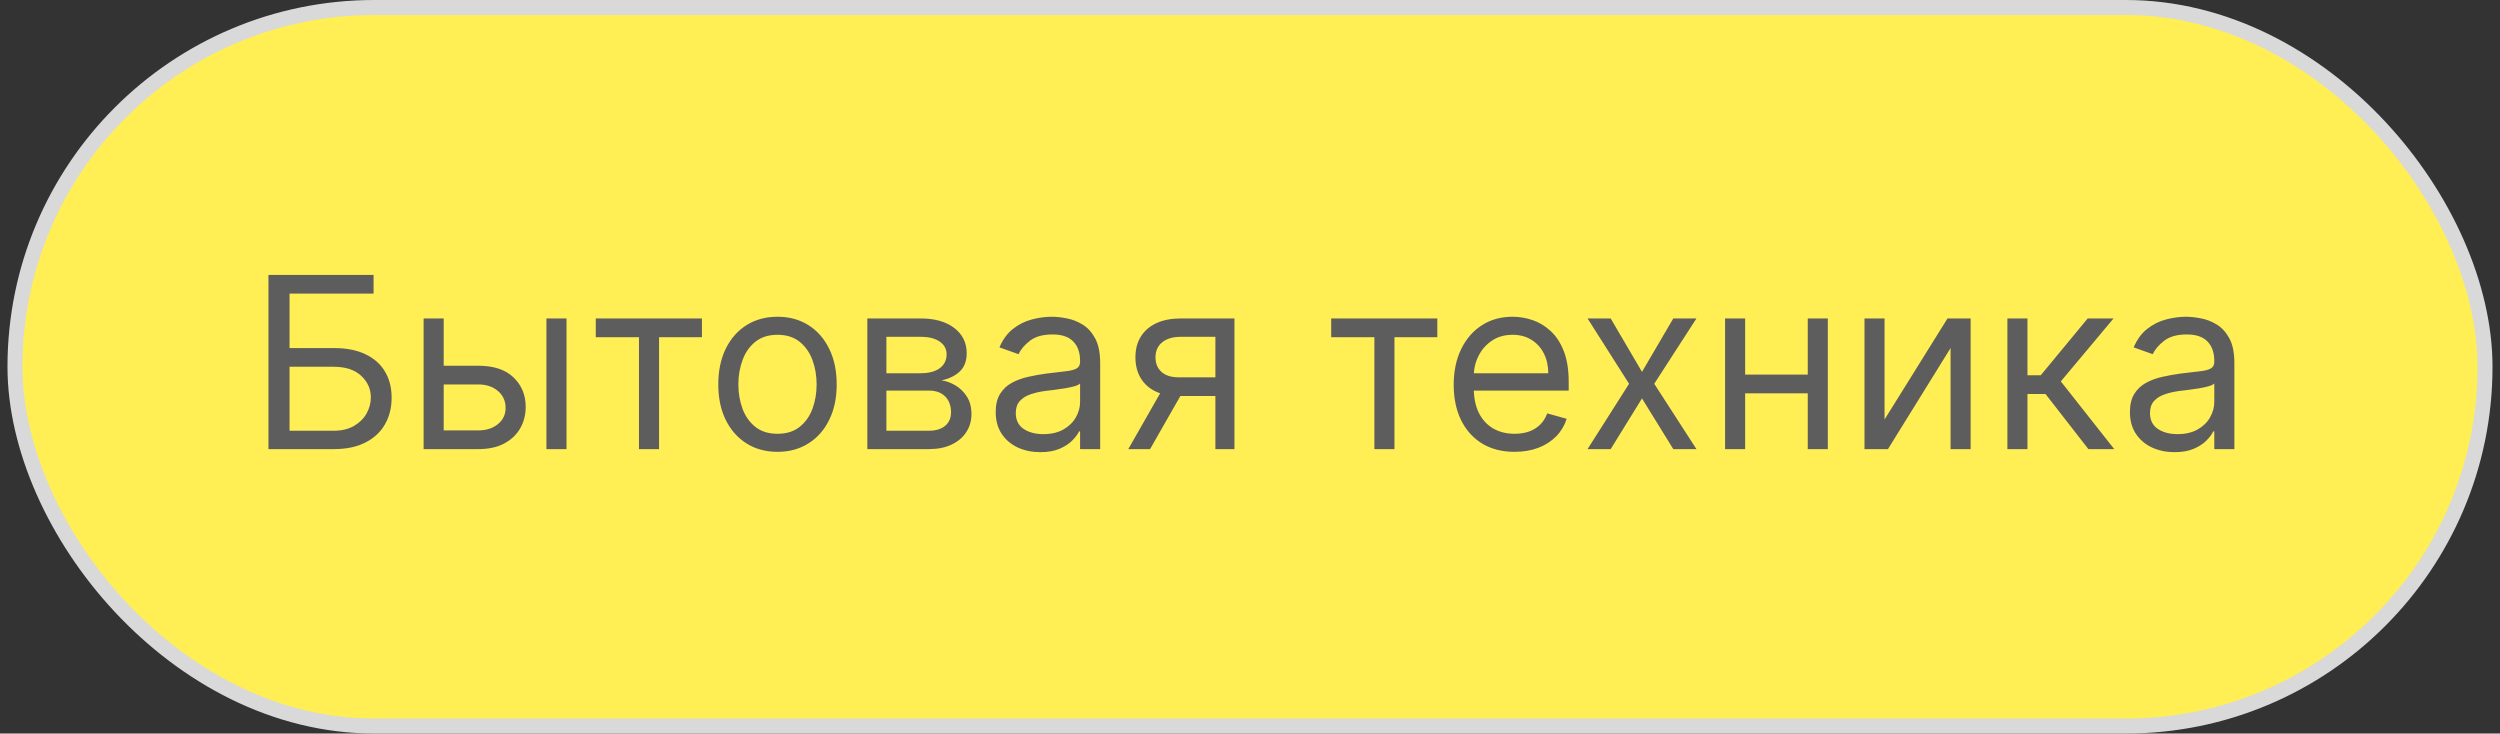
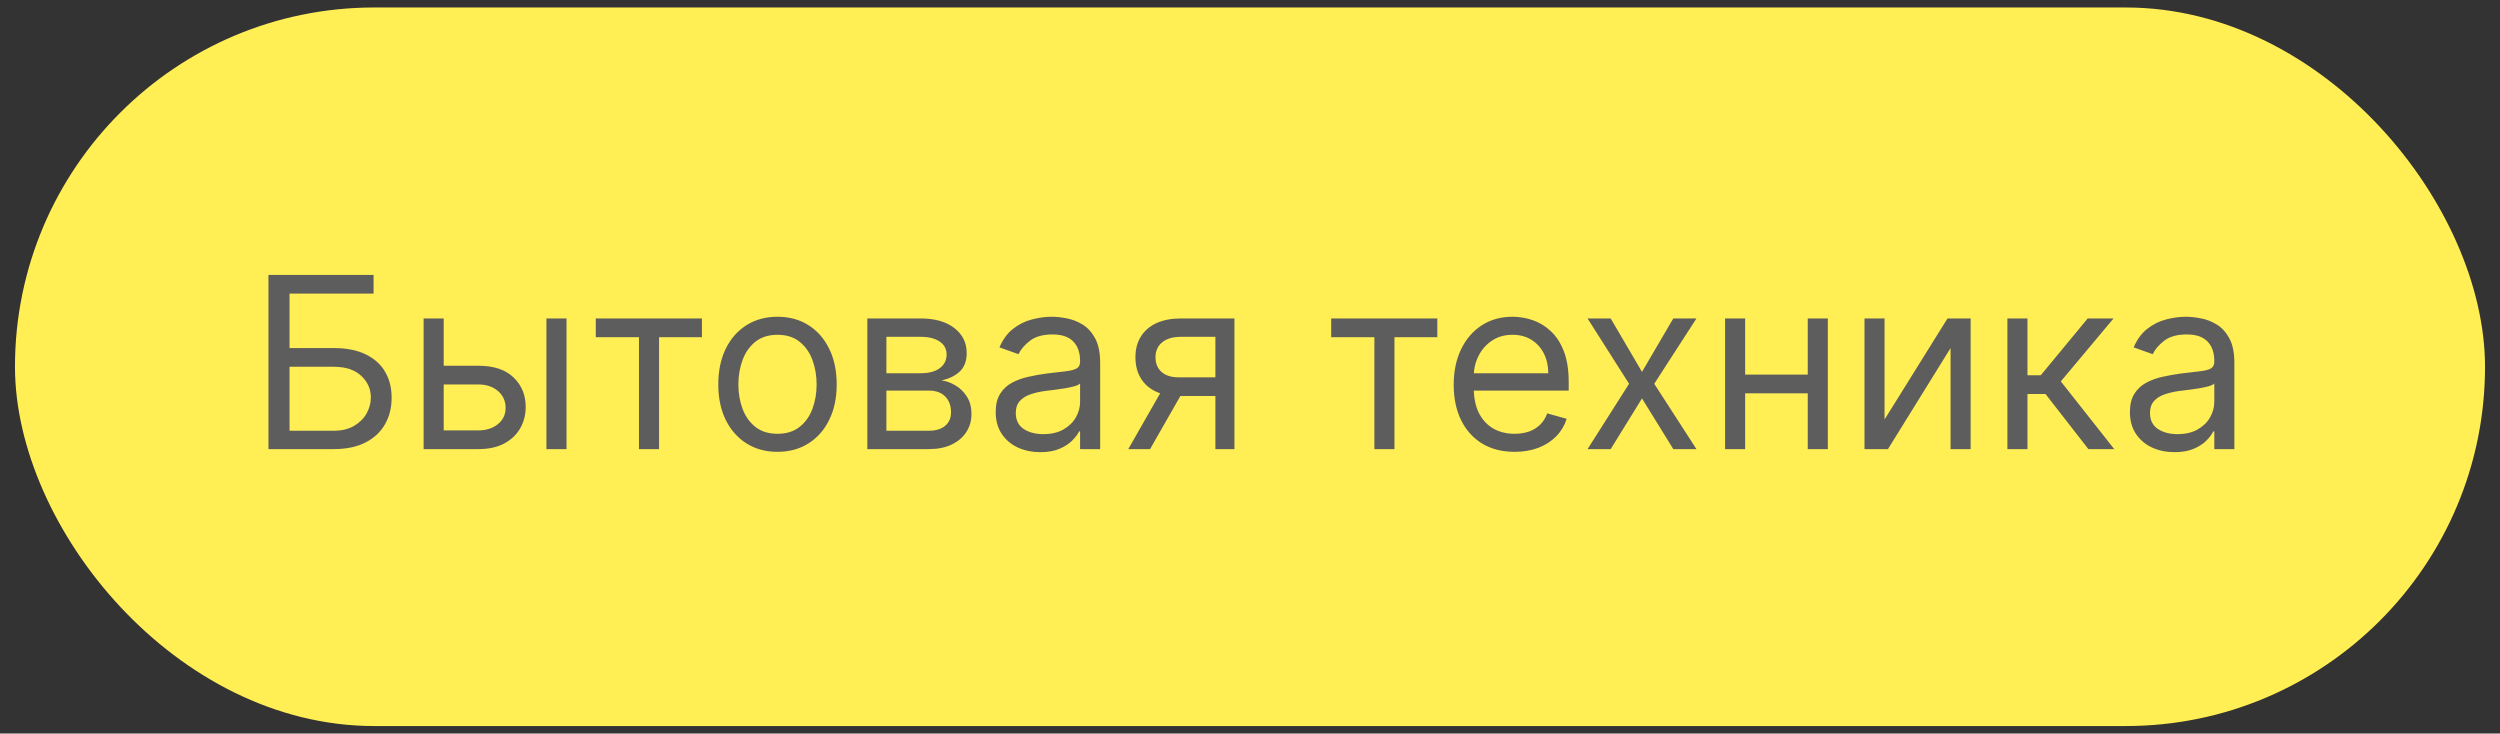
<svg xmlns="http://www.w3.org/2000/svg" width="167" height="49" viewBox="0 0 167 49" fill="none">
  <rect x="0" y="0" width="167" height="49" fill="#333333" stroke="none" />
  <rect x="1" y="0.5" width="165" height="48" rx="24" fill="#FFEE54" />
  <path d="M17.933 30V18.364H24.955V19.614H19.342V23.25H22.296C23.13 23.25 23.832 23.386 24.404 23.659C24.98 23.932 25.416 24.316 25.711 24.812C26.01 25.309 26.16 25.894 26.16 26.568C26.16 27.242 26.01 27.837 25.711 28.352C25.416 28.867 24.98 29.271 24.404 29.562C23.832 29.854 23.13 30 22.296 30H17.933ZM19.342 28.773H22.296C22.826 28.773 23.275 28.667 23.643 28.454C24.014 28.239 24.294 27.962 24.484 27.625C24.677 27.284 24.773 26.924 24.773 26.546C24.773 25.989 24.559 25.509 24.131 25.108C23.703 24.703 23.092 24.5 22.296 24.5H19.342V28.773ZM29.457 24.432H31.957C32.979 24.432 33.762 24.691 34.303 25.21C34.845 25.729 35.116 26.386 35.116 27.182C35.116 27.704 34.995 28.18 34.752 28.608C34.51 29.032 34.154 29.371 33.684 29.625C33.214 29.875 32.639 30 31.957 30H28.298V21.273H29.639V28.75H31.957C32.487 28.75 32.923 28.61 33.264 28.329C33.604 28.049 33.775 27.689 33.775 27.25C33.775 26.788 33.604 26.411 33.264 26.119C32.923 25.828 32.487 25.682 31.957 25.682H29.457V24.432ZM36.502 30V21.273H37.843V30H36.502ZM39.798 22.523V21.273H46.889V22.523H44.025V30H42.684V22.523H39.798ZM51.937 30.182C51.149 30.182 50.458 29.994 49.863 29.619C49.272 29.244 48.81 28.72 48.477 28.046C48.147 27.371 47.982 26.583 47.982 25.682C47.982 24.773 48.147 23.979 48.477 23.301C48.81 22.623 49.272 22.097 49.863 21.722C50.458 21.347 51.149 21.159 51.937 21.159C52.725 21.159 53.414 21.347 54.005 21.722C54.6 22.097 55.062 22.623 55.391 23.301C55.725 23.979 55.891 24.773 55.891 25.682C55.891 26.583 55.725 27.371 55.391 28.046C55.062 28.72 54.6 29.244 54.005 29.619C53.414 29.994 52.725 30.182 51.937 30.182ZM51.937 28.977C52.535 28.977 53.028 28.824 53.414 28.517C53.8 28.21 54.086 27.807 54.272 27.307C54.458 26.807 54.55 26.265 54.55 25.682C54.55 25.099 54.458 24.555 54.272 24.051C54.086 23.547 53.8 23.14 53.414 22.829C53.028 22.519 52.535 22.364 51.937 22.364C51.338 22.364 50.846 22.519 50.459 22.829C50.073 23.14 49.787 23.547 49.602 24.051C49.416 24.555 49.323 25.099 49.323 25.682C49.323 26.265 49.416 26.807 49.602 27.307C49.787 27.807 50.073 28.21 50.459 28.517C50.846 28.824 51.338 28.977 51.937 28.977ZM57.938 30V21.273H61.506C62.446 21.273 63.192 21.485 63.745 21.909C64.298 22.333 64.575 22.894 64.575 23.591C64.575 24.121 64.417 24.532 64.103 24.824C63.789 25.112 63.385 25.307 62.893 25.409C63.215 25.454 63.527 25.568 63.83 25.75C64.137 25.932 64.391 26.182 64.592 26.5C64.792 26.814 64.893 27.201 64.893 27.659C64.893 28.106 64.779 28.506 64.552 28.858C64.325 29.21 63.999 29.489 63.575 29.693C63.15 29.898 62.643 30 62.052 30H57.938ZM59.211 28.773H62.052C62.514 28.773 62.876 28.663 63.137 28.443C63.398 28.224 63.529 27.924 63.529 27.546C63.529 27.095 63.398 26.741 63.137 26.483C62.876 26.222 62.514 26.091 62.052 26.091H59.211V28.773ZM59.211 24.932H61.506C61.866 24.932 62.175 24.883 62.432 24.784C62.69 24.682 62.887 24.538 63.023 24.352C63.164 24.163 63.234 23.939 63.234 23.682C63.234 23.314 63.08 23.026 62.773 22.818C62.467 22.606 62.044 22.5 61.506 22.5H59.211V24.932ZM69.491 30.204C68.938 30.204 68.436 30.1 67.985 29.892C67.534 29.68 67.176 29.375 66.911 28.977C66.646 28.576 66.513 28.091 66.513 27.523C66.513 27.023 66.612 26.617 66.809 26.307C67.006 25.992 67.269 25.746 67.599 25.568C67.928 25.39 68.292 25.258 68.69 25.171C69.091 25.079 69.495 25.008 69.9 24.954C70.43 24.886 70.86 24.835 71.19 24.801C71.523 24.763 71.765 24.701 71.917 24.614C72.072 24.526 72.15 24.375 72.15 24.159V24.114C72.15 23.553 71.996 23.117 71.69 22.807C71.387 22.496 70.926 22.341 70.309 22.341C69.669 22.341 69.167 22.481 68.803 22.761C68.44 23.042 68.184 23.341 68.036 23.659L66.763 23.204C66.991 22.674 67.294 22.261 67.673 21.966C68.055 21.667 68.472 21.458 68.923 21.341C69.377 21.22 69.824 21.159 70.263 21.159C70.544 21.159 70.866 21.193 71.229 21.261C71.597 21.326 71.951 21.46 72.292 21.665C72.637 21.869 72.923 22.178 73.15 22.591C73.377 23.004 73.491 23.557 73.491 24.25V30H72.15V28.818H72.082C71.991 29.008 71.839 29.21 71.627 29.426C71.415 29.642 71.133 29.826 70.781 29.977C70.428 30.129 69.998 30.204 69.491 30.204ZM69.695 29C70.226 29 70.673 28.896 71.036 28.688C71.404 28.479 71.68 28.21 71.866 27.881C72.055 27.551 72.15 27.204 72.15 26.841V25.614C72.093 25.682 71.968 25.744 71.775 25.801C71.585 25.854 71.366 25.901 71.116 25.943C70.87 25.981 70.629 26.015 70.394 26.046C70.163 26.072 69.976 26.095 69.832 26.114C69.483 26.159 69.157 26.233 68.854 26.335C68.555 26.434 68.313 26.583 68.127 26.784C67.945 26.981 67.854 27.25 67.854 27.591C67.854 28.057 68.027 28.409 68.371 28.648C68.72 28.883 69.161 29 69.695 29ZM81.188 30V22.5H78.87C78.347 22.5 77.936 22.621 77.637 22.864C77.338 23.106 77.188 23.439 77.188 23.864C77.188 24.28 77.323 24.608 77.592 24.847C77.864 25.085 78.237 25.204 78.711 25.204H81.529V26.454H78.711C78.12 26.454 77.611 26.35 77.183 26.142C76.754 25.934 76.425 25.636 76.194 25.25C75.963 24.86 75.847 24.398 75.847 23.864C75.847 23.326 75.969 22.864 76.211 22.477C76.453 22.091 76.8 21.794 77.251 21.585C77.705 21.377 78.245 21.273 78.87 21.273H82.461V30H81.188ZM75.37 30L77.847 25.659H79.302L76.825 30H75.37ZM88.923 22.523V21.273H96.013V22.523H93.15V30H91.809V22.523H88.923ZM101.175 30.182C100.335 30.182 99.609 29.996 98.999 29.625C98.393 29.25 97.925 28.727 97.596 28.057C97.27 27.383 97.107 26.599 97.107 25.704C97.107 24.811 97.27 24.023 97.596 23.341C97.925 22.655 98.384 22.121 98.971 21.739C99.562 21.352 100.251 21.159 101.039 21.159C101.494 21.159 101.942 21.235 102.386 21.386C102.829 21.538 103.232 21.784 103.596 22.125C103.96 22.462 104.249 22.909 104.465 23.466C104.681 24.023 104.789 24.708 104.789 25.523V26.091H98.062V24.932H103.425C103.425 24.439 103.327 24 103.13 23.614C102.937 23.227 102.66 22.922 102.3 22.699C101.944 22.475 101.524 22.364 101.039 22.364C100.505 22.364 100.043 22.496 99.653 22.761C99.266 23.023 98.969 23.364 98.761 23.784C98.552 24.204 98.448 24.655 98.448 25.136V25.909C98.448 26.568 98.562 27.127 98.789 27.585C99.02 28.04 99.34 28.386 99.749 28.625C100.158 28.86 100.634 28.977 101.175 28.977C101.528 28.977 101.846 28.928 102.13 28.829C102.418 28.727 102.666 28.576 102.874 28.375C103.083 28.171 103.244 27.917 103.357 27.614L104.653 27.977C104.516 28.417 104.287 28.803 103.965 29.136C103.643 29.466 103.246 29.724 102.772 29.909C102.299 30.091 101.766 30.182 101.175 30.182ZM107.594 21.273L109.685 24.841L111.776 21.273H113.322L110.504 25.636L113.322 30H111.776L109.685 26.614L107.594 30H106.049L108.822 25.636L106.049 21.273H107.594ZM121.076 25.023V26.273H116.258V25.023H121.076ZM116.576 21.273V30H115.235V21.273H116.576ZM122.099 21.273V30H120.758V21.273H122.099ZM125.888 28.023L130.093 21.273H131.638V30H130.298V23.25L126.116 30H124.548V21.273H125.888V28.023ZM134.094 30V21.273H135.435V25.068H136.322L139.458 21.273H141.185L137.663 25.477L141.231 30H139.504L136.64 26.318H135.435V30H134.094ZM145.256 30.204C144.703 30.204 144.201 30.1 143.751 29.892C143.3 29.68 142.942 29.375 142.677 28.977C142.412 28.576 142.279 28.091 142.279 27.523C142.279 27.023 142.378 26.617 142.575 26.307C142.772 25.992 143.035 25.746 143.364 25.568C143.694 25.39 144.058 25.258 144.455 25.171C144.857 25.079 145.26 25.008 145.665 24.954C146.196 24.886 146.626 24.835 146.955 24.801C147.289 24.763 147.531 24.701 147.683 24.614C147.838 24.526 147.915 24.375 147.915 24.159V24.114C147.915 23.553 147.762 23.117 147.455 22.807C147.152 22.496 146.692 22.341 146.075 22.341C145.434 22.341 144.933 22.481 144.569 22.761C144.205 23.042 143.95 23.341 143.802 23.659L142.529 23.204C142.756 22.674 143.059 22.261 143.438 21.966C143.821 21.667 144.237 21.458 144.688 21.341C145.143 21.22 145.59 21.159 146.029 21.159C146.309 21.159 146.631 21.193 146.995 21.261C147.362 21.326 147.717 21.46 148.058 21.665C148.402 21.869 148.688 22.178 148.915 22.591C149.143 23.004 149.256 23.557 149.256 24.25V30H147.915V28.818H147.847C147.756 29.008 147.605 29.21 147.393 29.426C147.181 29.642 146.898 29.826 146.546 29.977C146.194 30.129 145.764 30.204 145.256 30.204ZM145.461 29C145.991 29 146.438 28.896 146.802 28.688C147.169 28.479 147.446 28.21 147.631 27.881C147.821 27.551 147.915 27.204 147.915 26.841V25.614C147.859 25.682 147.734 25.744 147.54 25.801C147.351 25.854 147.131 25.901 146.881 25.943C146.635 25.981 146.395 26.015 146.16 26.046C145.929 26.072 145.741 26.095 145.597 26.114C145.249 26.159 144.923 26.233 144.62 26.335C144.321 26.434 144.078 26.583 143.893 26.784C143.711 26.981 143.62 27.25 143.62 27.591C143.62 28.057 143.792 28.409 144.137 28.648C144.486 28.883 144.927 29 145.461 29Z" fill="#5D5D5D" />
-   <rect x="1" y="0.5" width="165" height="48" rx="24" stroke="#D9D9D9" />
</svg>